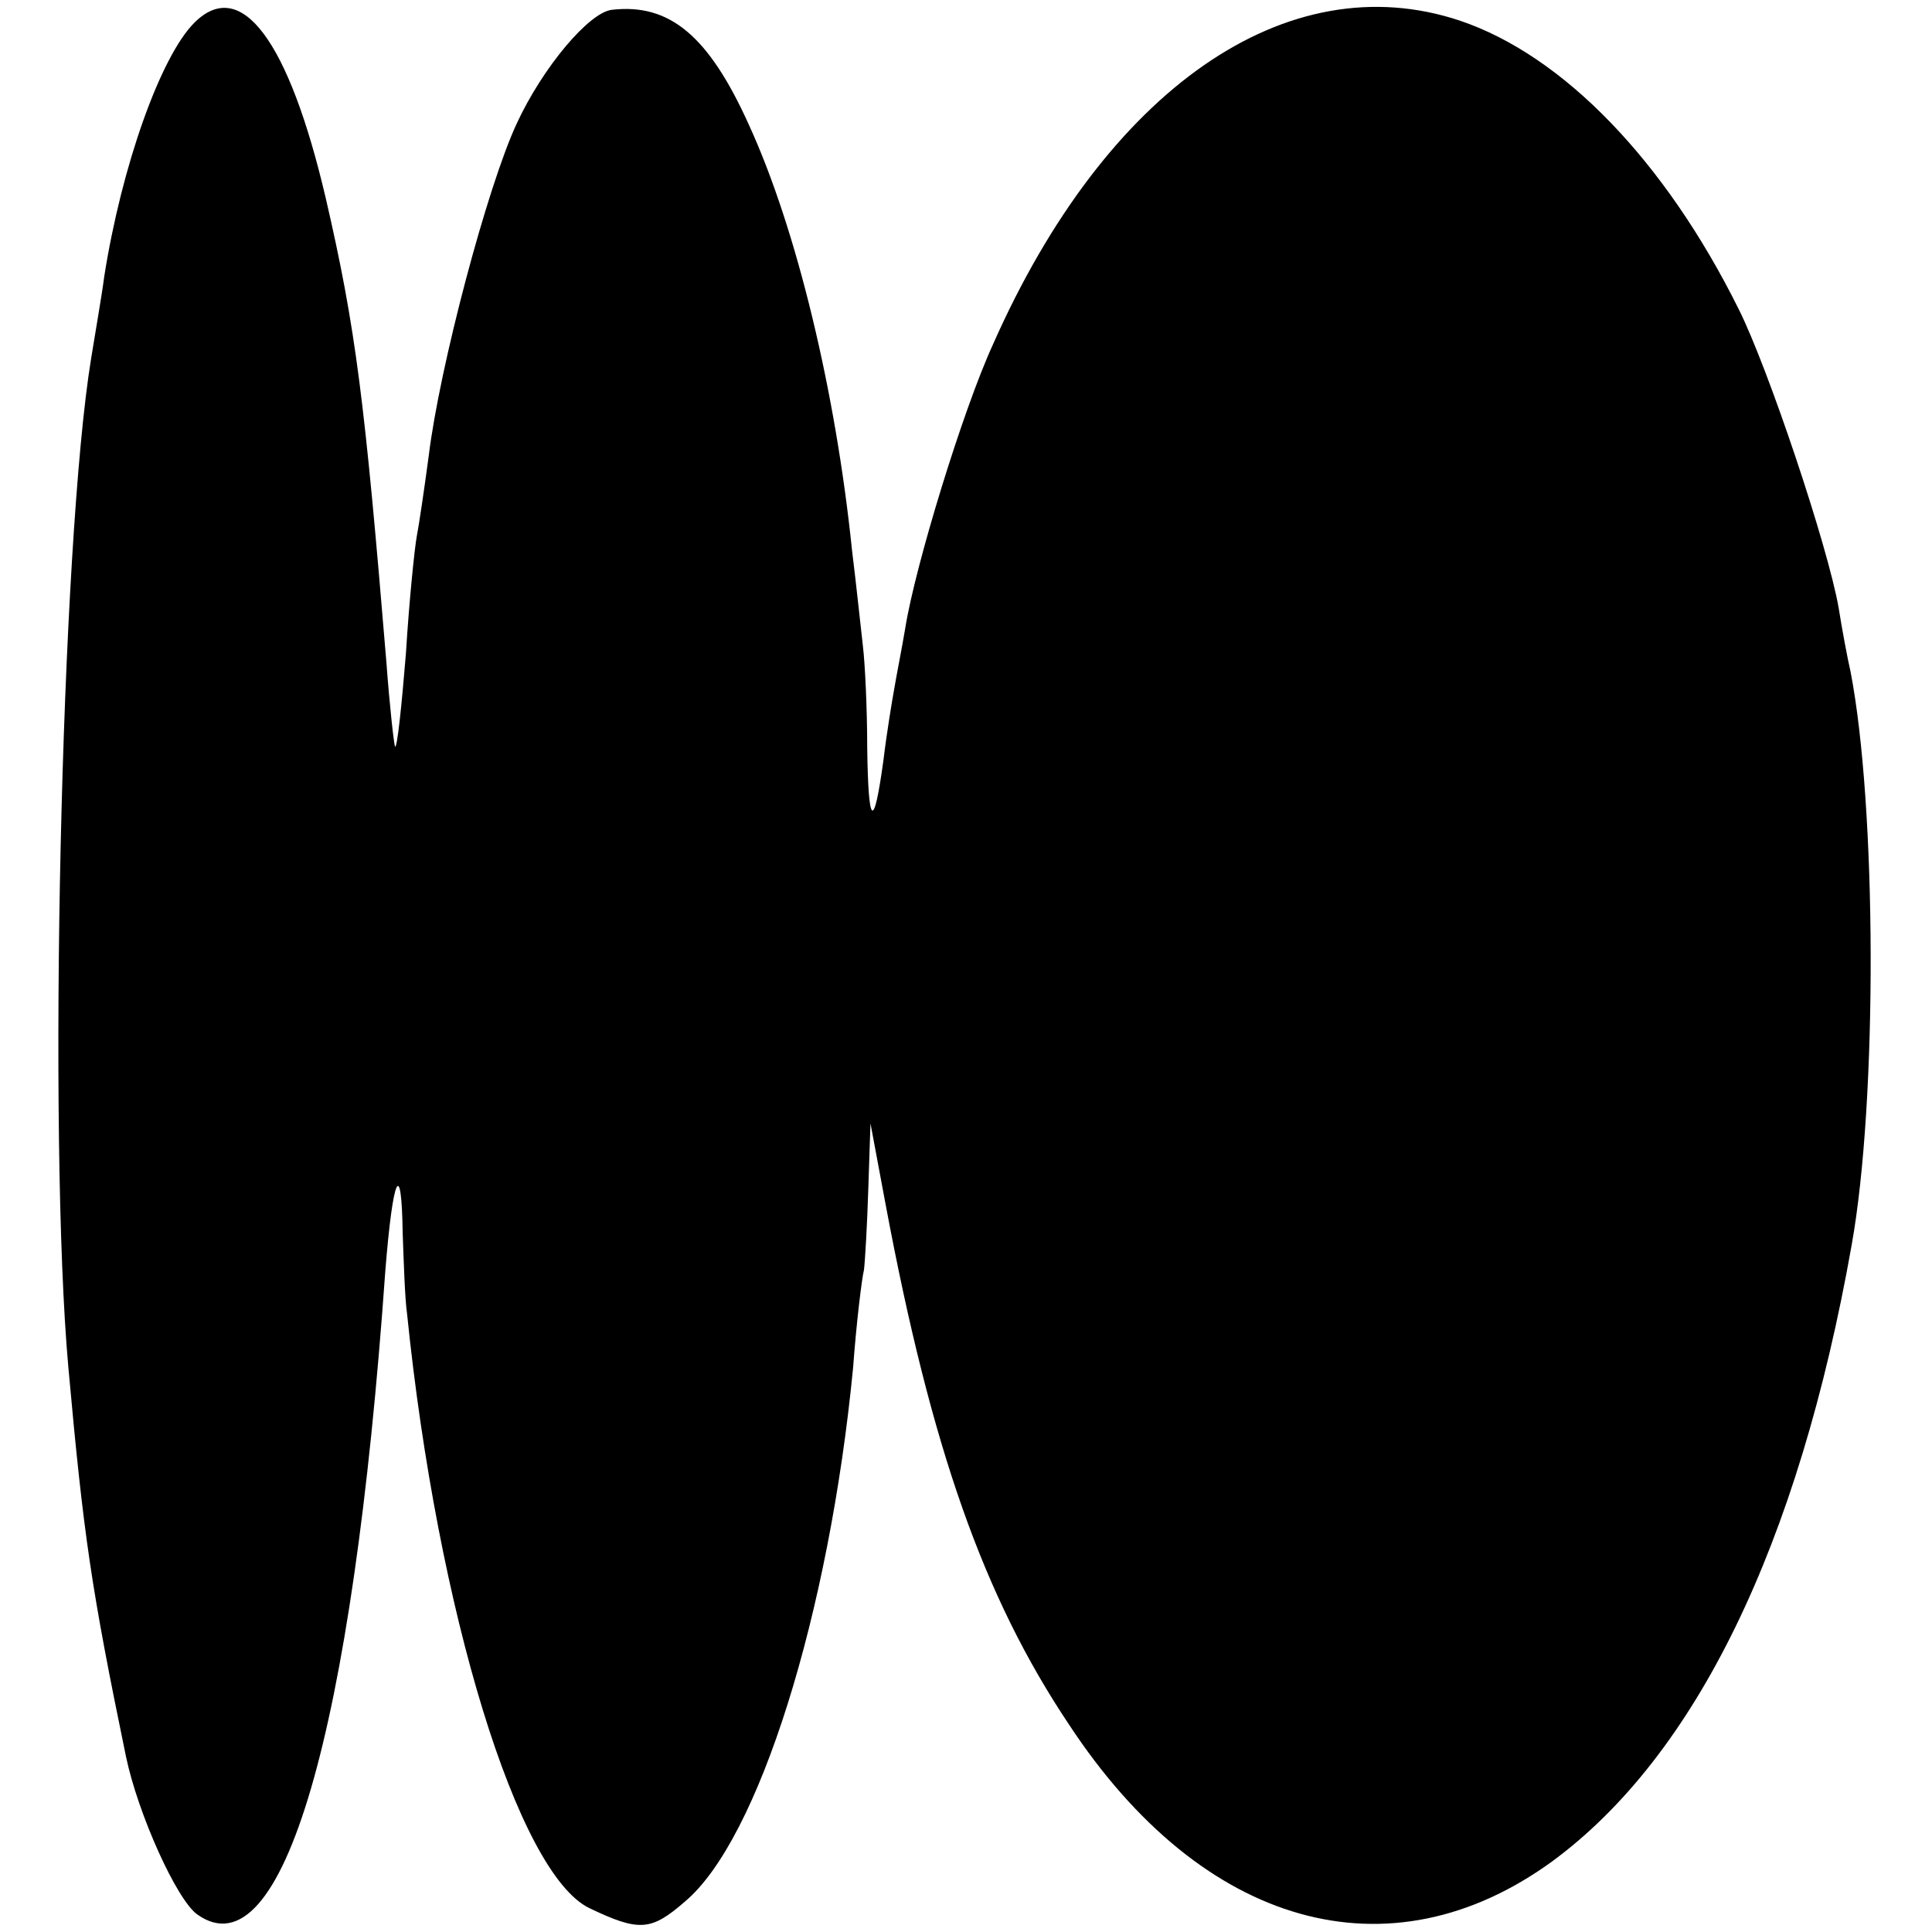
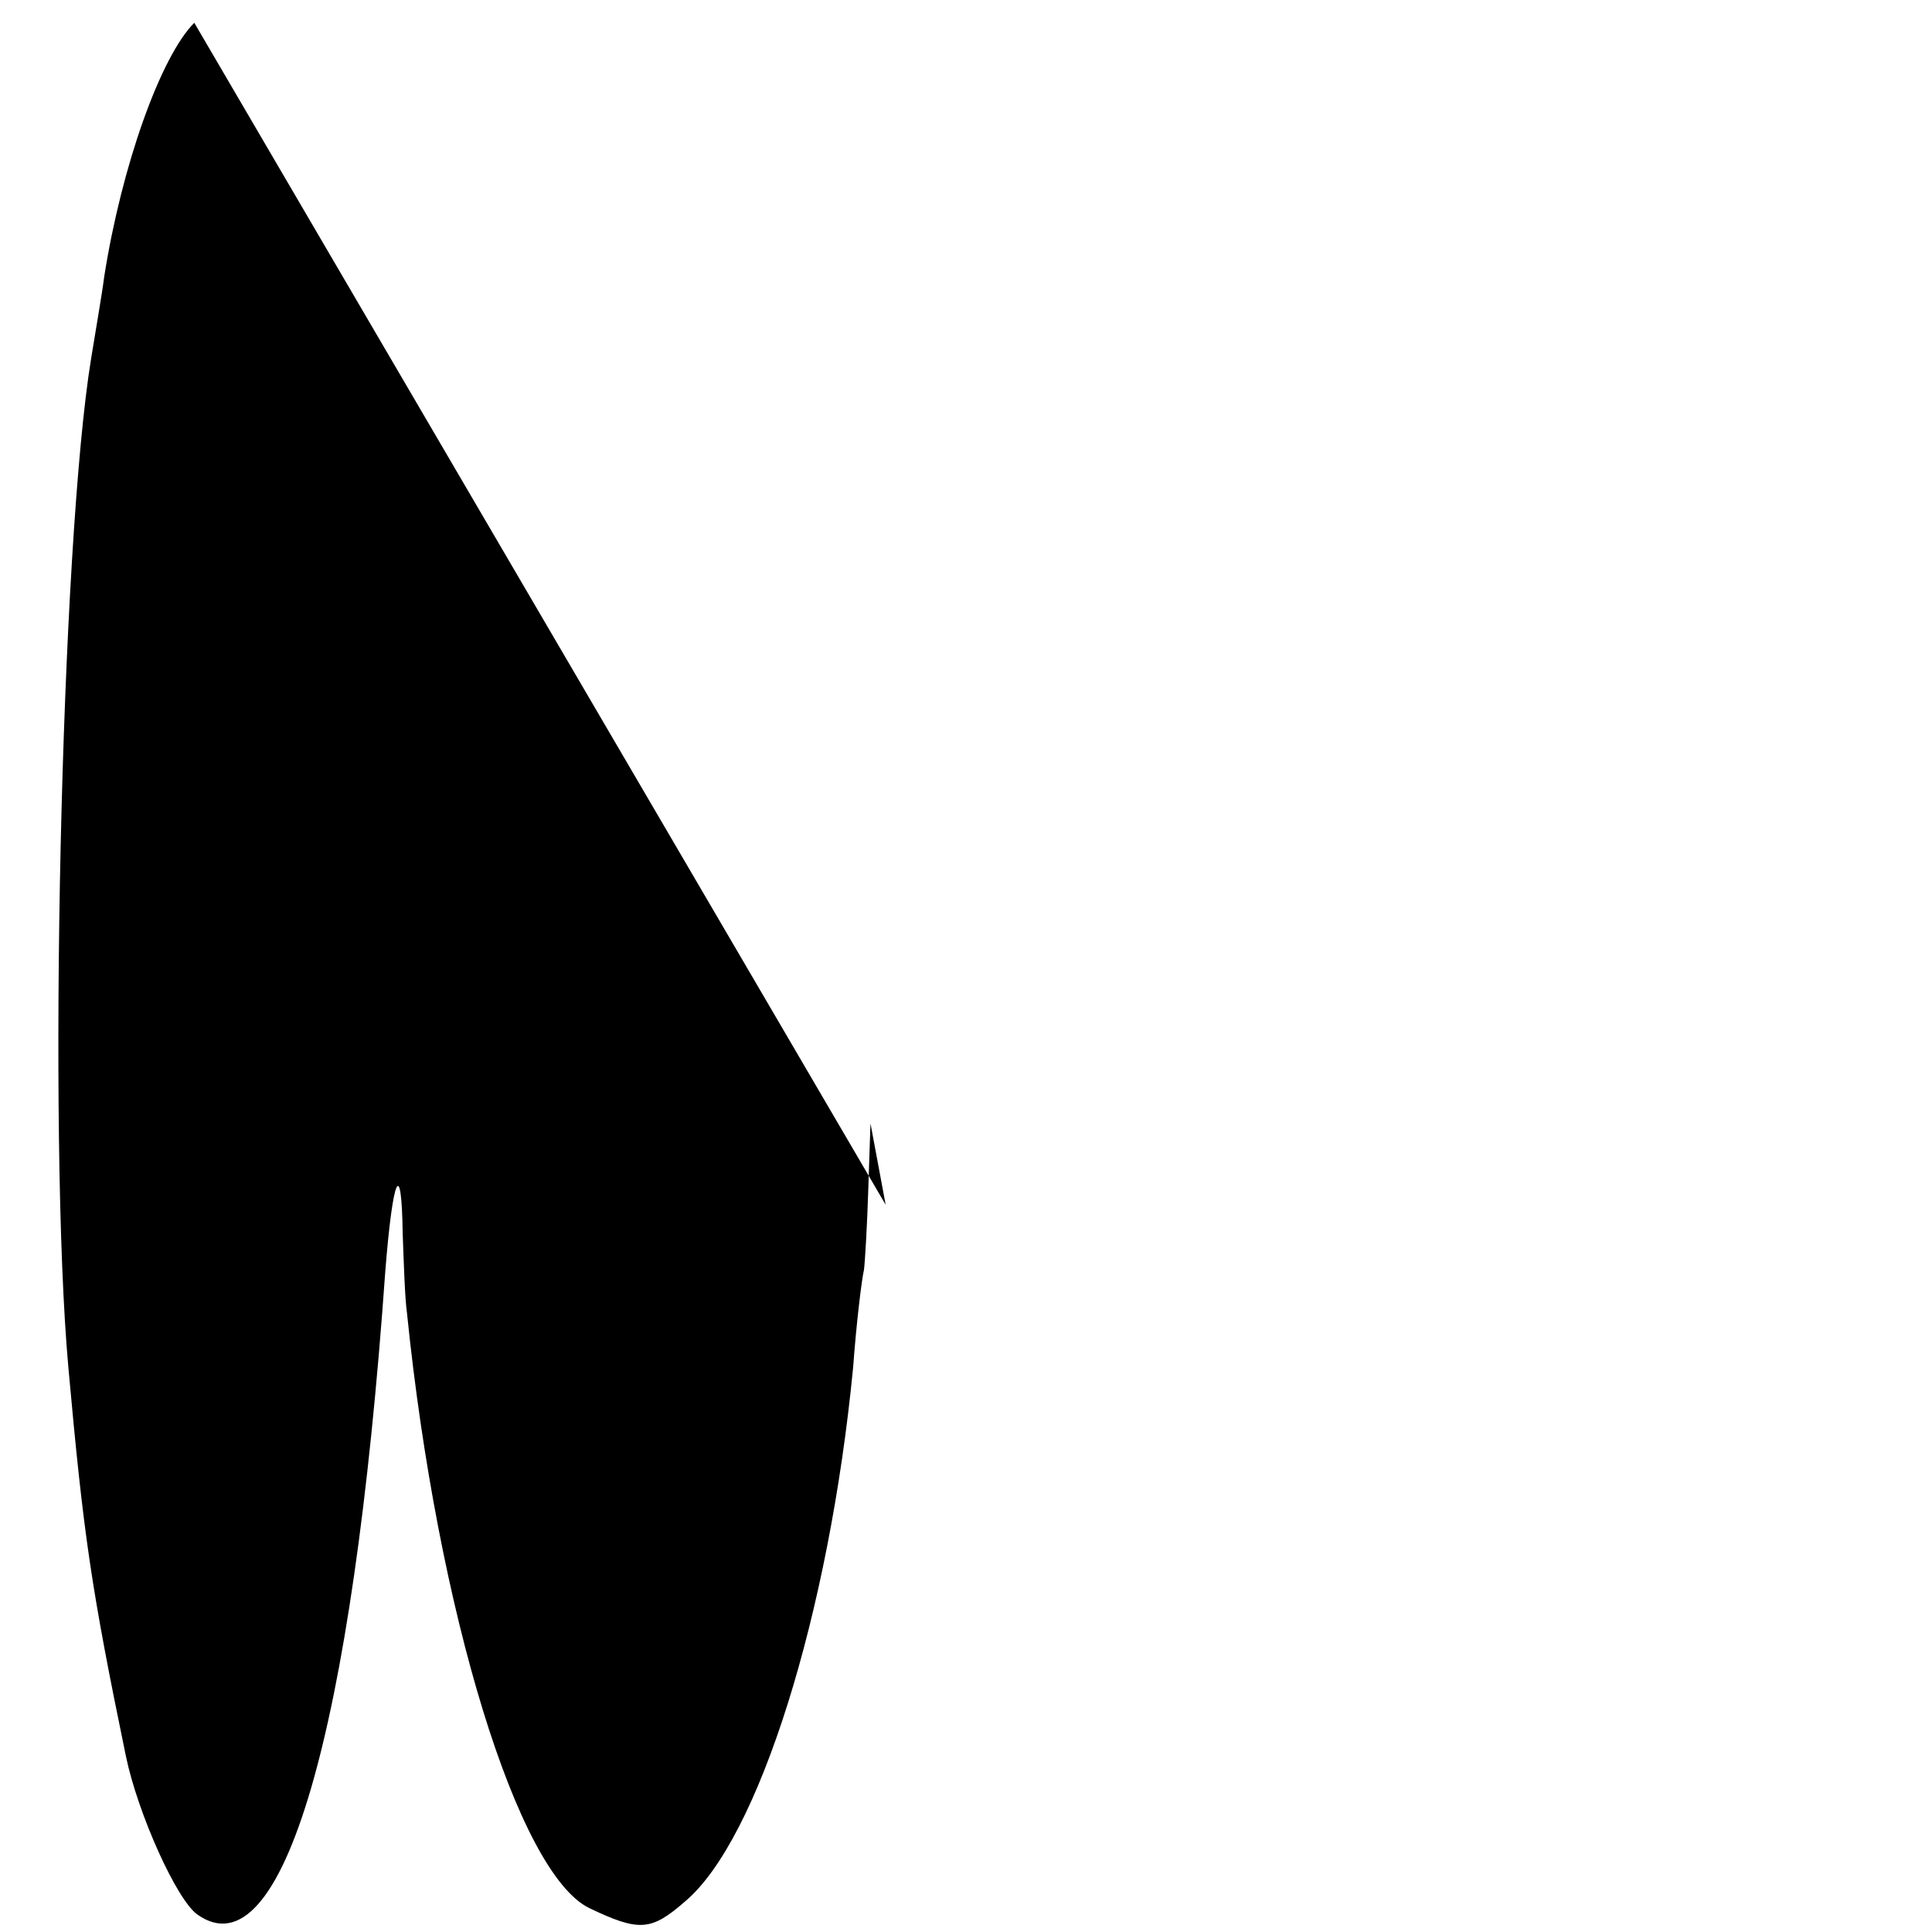
<svg xmlns="http://www.w3.org/2000/svg" version="1.0" width="178pt" height="178pt" viewBox="0 0 178 178" preserveAspectRatio="xMidYMid meet">
  <g transform="translate(0,178) scale(0.1,-0.1)" fill="#000000" stroke="none">
-     <path d="M179 1759 c-31 -31 -67 -132 -83 -234 -2 -16 -8 -50 -12 -75 -28 -171 -40 -719 -21 -930 14 -155 21 -203 53 -358 11 -53 47 -133 66 -146 78 -55 143 167 173 593 7 88 15 105 16 35 1 -27 2 -60 4 -74 28 -275 102 -516 168 -548 46 -22 57 -21 88 6 68 57 133 265 155 492 3 41 8 82 10 90 1 8 3 42 4 75 l2 60 14 -75 c42 -224 90 -361 169 -479 123 -187 295 -235 445 -126 132 97 227 291 276 568 24 134 23 404 -1 528 -3 13 -8 40 -11 59 -10 57 -65 221 -92 275 -68 137 -162 234 -257 266 -159 53 -326 -63 -430 -298 -28 -61 -72 -205 -81 -262 -3 -18 -8 -43 -10 -55 -2 -11 -7 -41 -10 -66 -9 -66 -14 -62 -15 11 0 35 -2 78 -4 94 -2 17 -6 56 -10 88 -15 146 -51 296 -95 392 -37 82 -73 112 -126 106 -21 -2 -64 -53 -88 -105 -27 -58 -71 -224 -81 -306 -4 -30 -9 -64 -11 -74 -2 -11 -7 -59 -10 -108 -4 -49 -8 -87 -10 -86 -1 2 -5 37 -8 78 -20 241 -28 307 -56 428 -34 145 -78 204 -121 161z" />
+     <path d="M179 1759 c-31 -31 -67 -132 -83 -234 -2 -16 -8 -50 -12 -75 -28 -171 -40 -719 -21 -930 14 -155 21 -203 53 -358 11 -53 47 -133 66 -146 78 -55 143 167 173 593 7 88 15 105 16 35 1 -27 2 -60 4 -74 28 -275 102 -516 168 -548 46 -22 57 -21 88 6 68 57 133 265 155 492 3 41 8 82 10 90 1 8 3 42 4 75 l2 60 14 -75 z" />
  </g>
</svg>